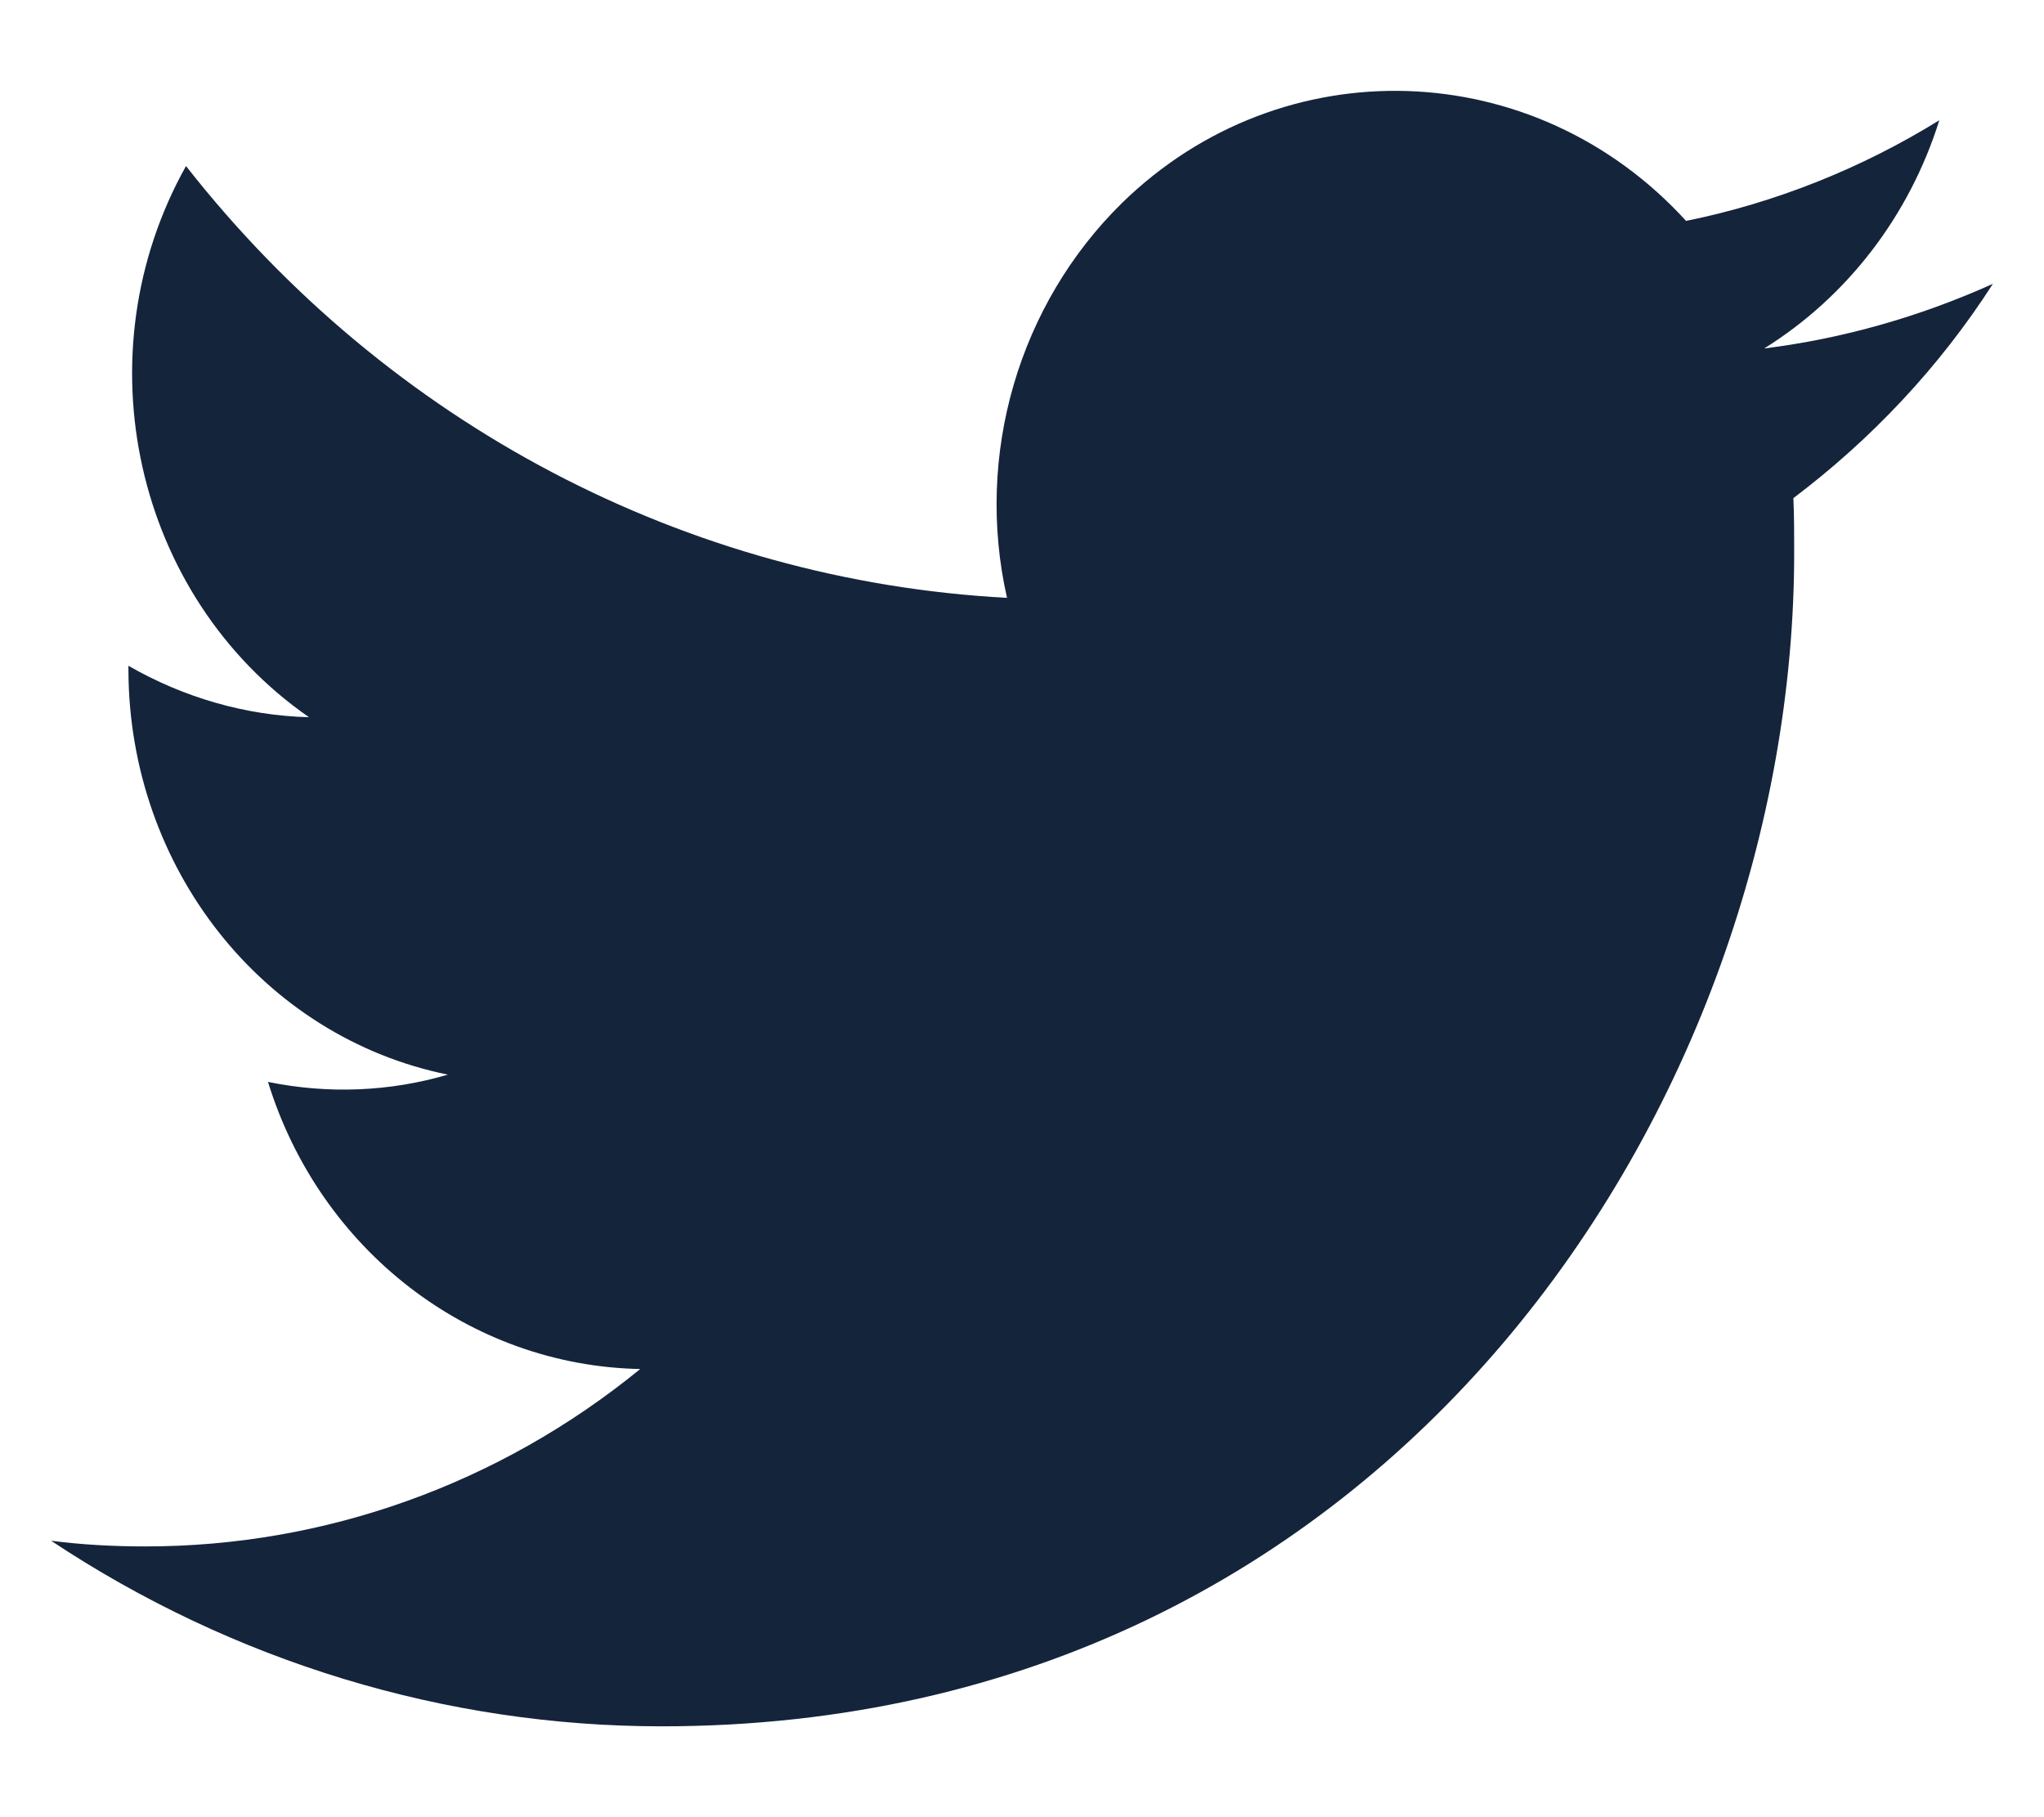
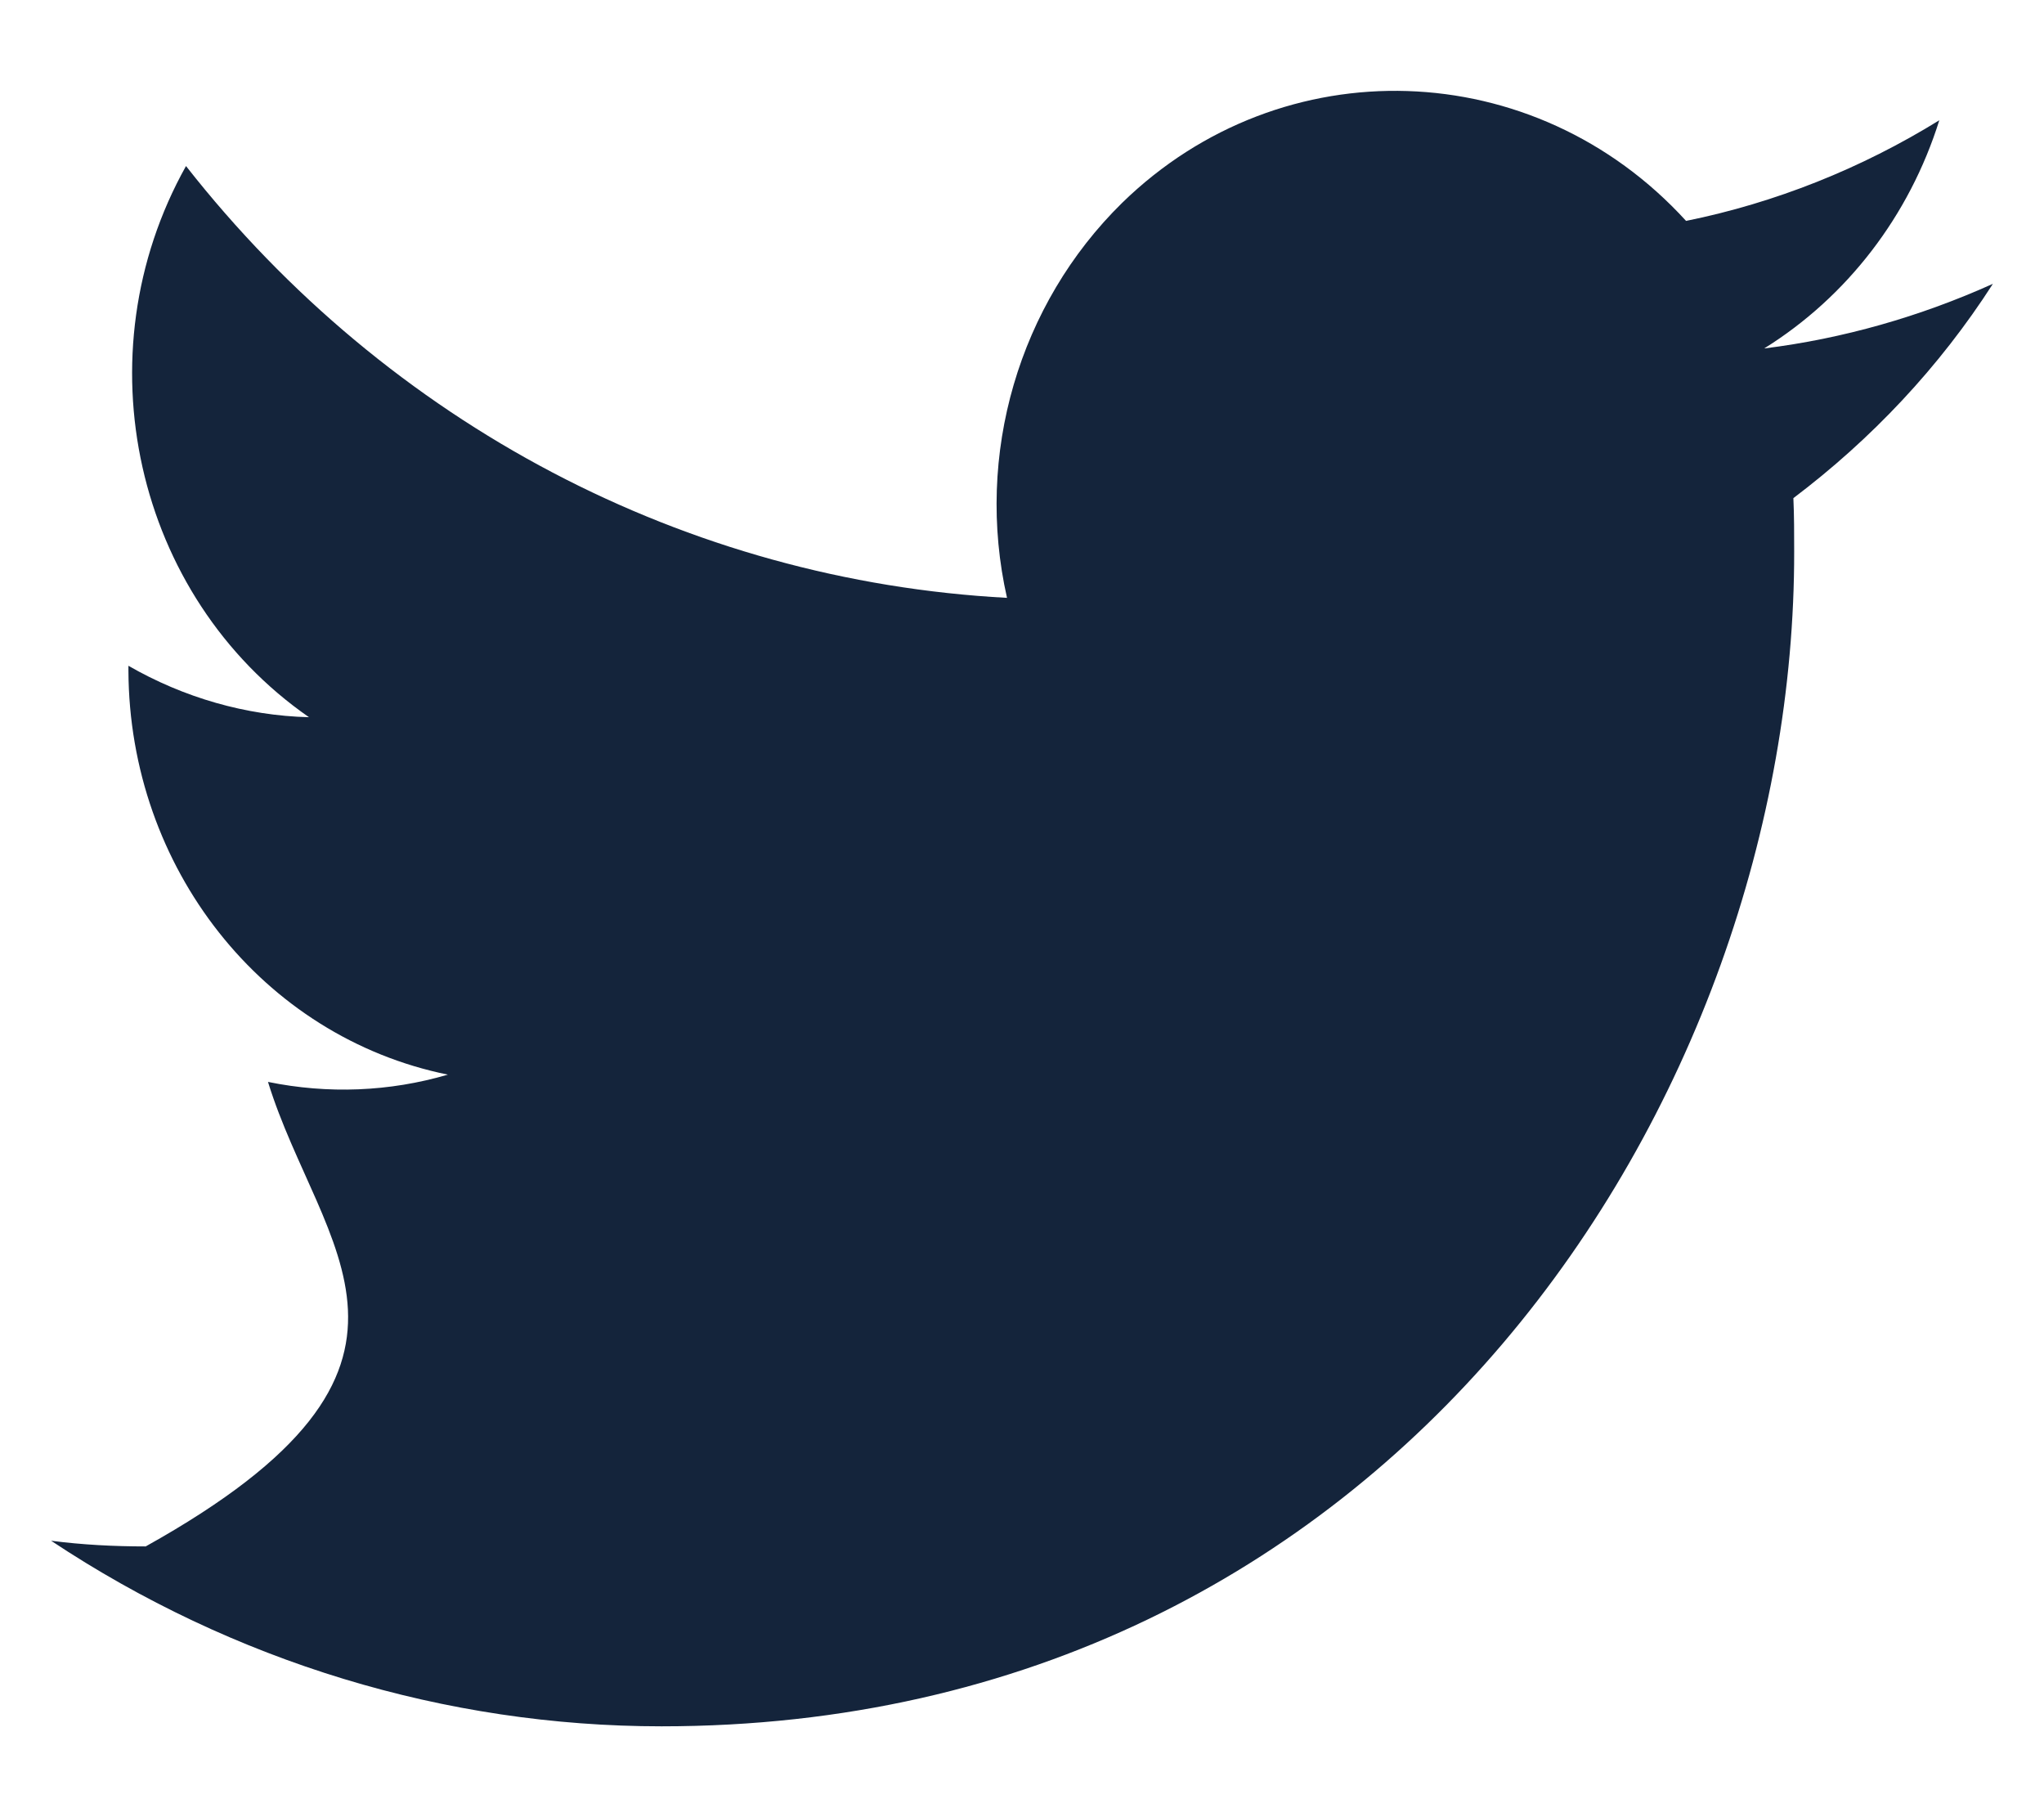
<svg xmlns="http://www.w3.org/2000/svg" width="18" height="16" viewBox="0 0 18 16" fill="none">
-   <path d="M15.793 4.386C15.8 4.544 15.8 4.695 15.8 4.854C15.807 9.656 12.278 15.2 5.826 15.2C3.923 15.2 2.054 14.631 0.45 13.566C0.728 13.602 1.006 13.616 1.283 13.616C2.86 13.616 4.395 13.069 5.638 12.054C4.138 12.025 2.818 11.01 2.36 9.526C2.888 9.634 3.43 9.613 3.944 9.462C2.311 9.13 1.138 7.64 1.131 5.905C1.131 5.89 1.131 5.876 1.131 5.862C1.617 6.142 2.166 6.301 2.721 6.315C1.186 5.25 0.707 3.126 1.638 1.462C3.423 3.738 6.048 5.113 8.868 5.264C8.583 4.004 8.972 2.679 9.882 1.786C11.292 0.411 13.515 0.483 14.848 1.945C15.633 1.786 16.39 1.484 17.078 1.059C16.814 1.902 16.265 2.614 15.536 3.068C16.23 2.982 16.911 2.787 17.55 2.499C17.078 3.234 16.48 3.867 15.793 4.386Z" fill="#14243B" />
+   <path d="M15.793 4.386C15.8 4.544 15.8 4.695 15.8 4.854C15.807 9.656 12.278 15.2 5.826 15.2C3.923 15.2 2.054 14.631 0.45 13.566C0.728 13.602 1.006 13.616 1.283 13.616C4.138 12.025 2.818 11.01 2.36 9.526C2.888 9.634 3.43 9.613 3.944 9.462C2.311 9.13 1.138 7.64 1.131 5.905C1.131 5.89 1.131 5.876 1.131 5.862C1.617 6.142 2.166 6.301 2.721 6.315C1.186 5.25 0.707 3.126 1.638 1.462C3.423 3.738 6.048 5.113 8.868 5.264C8.583 4.004 8.972 2.679 9.882 1.786C11.292 0.411 13.515 0.483 14.848 1.945C15.633 1.786 16.39 1.484 17.078 1.059C16.814 1.902 16.265 2.614 15.536 3.068C16.23 2.982 16.911 2.787 17.55 2.499C17.078 3.234 16.48 3.867 15.793 4.386Z" fill="#14243B" />
</svg>